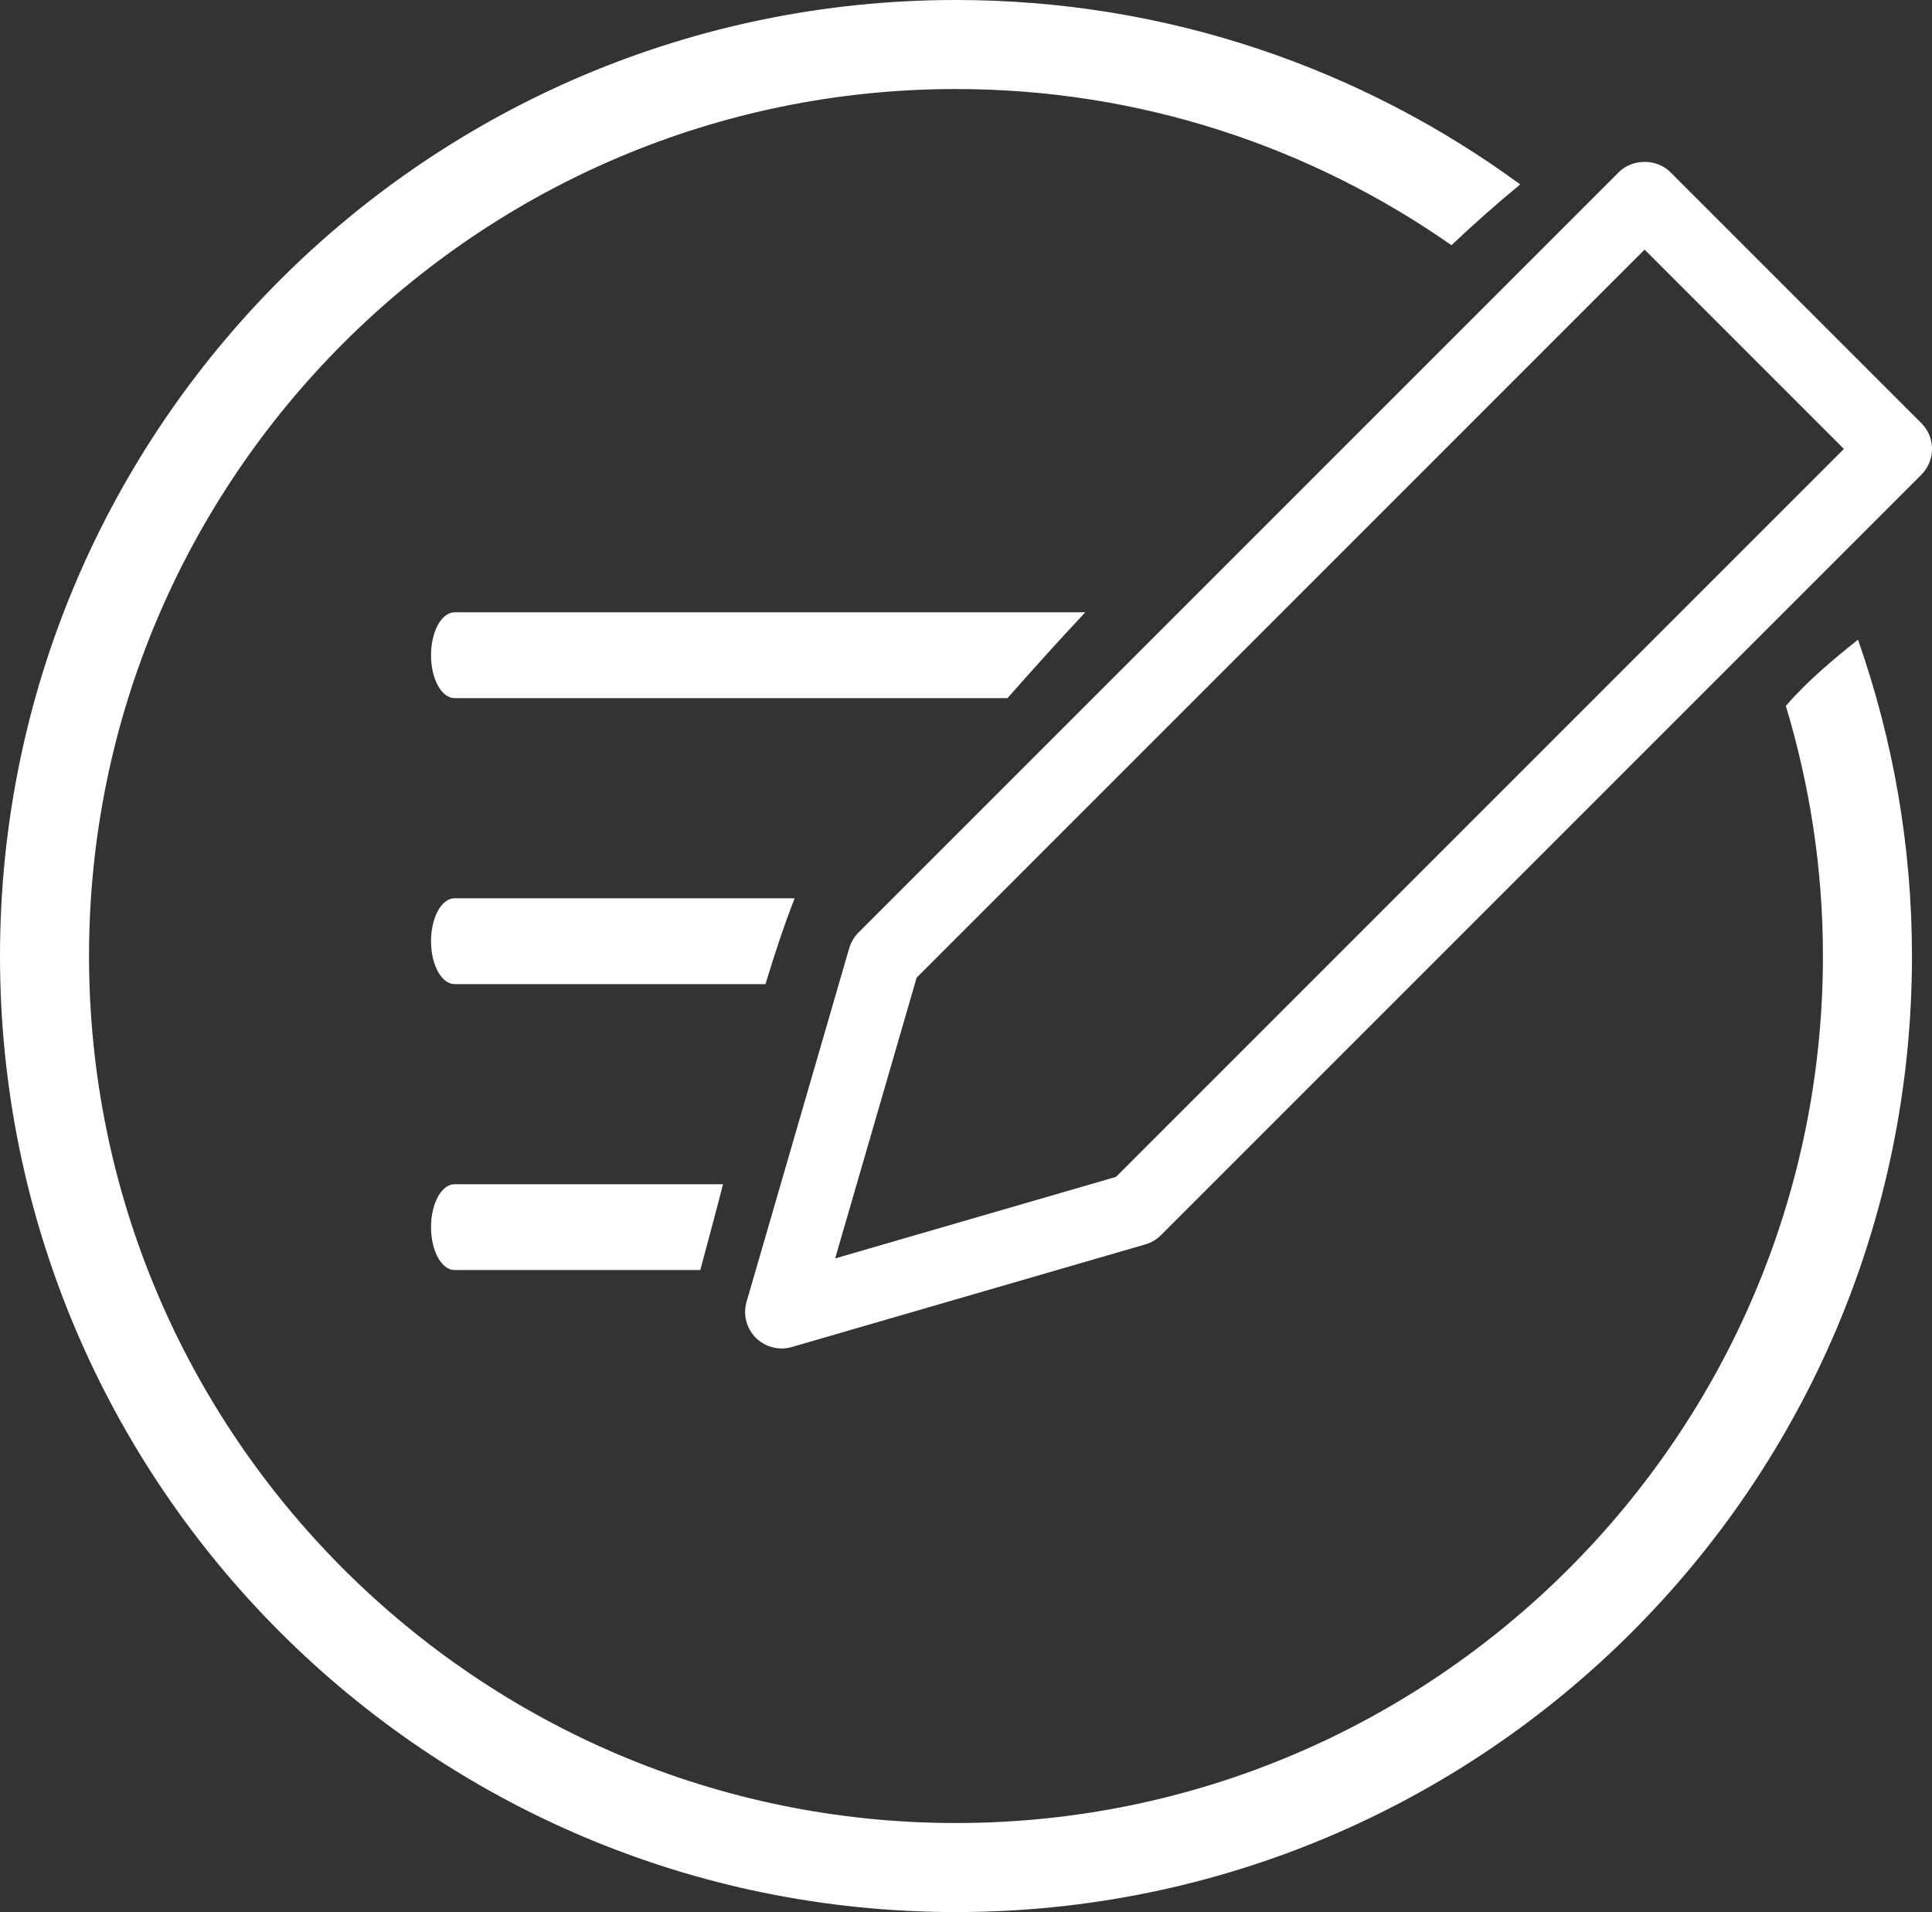
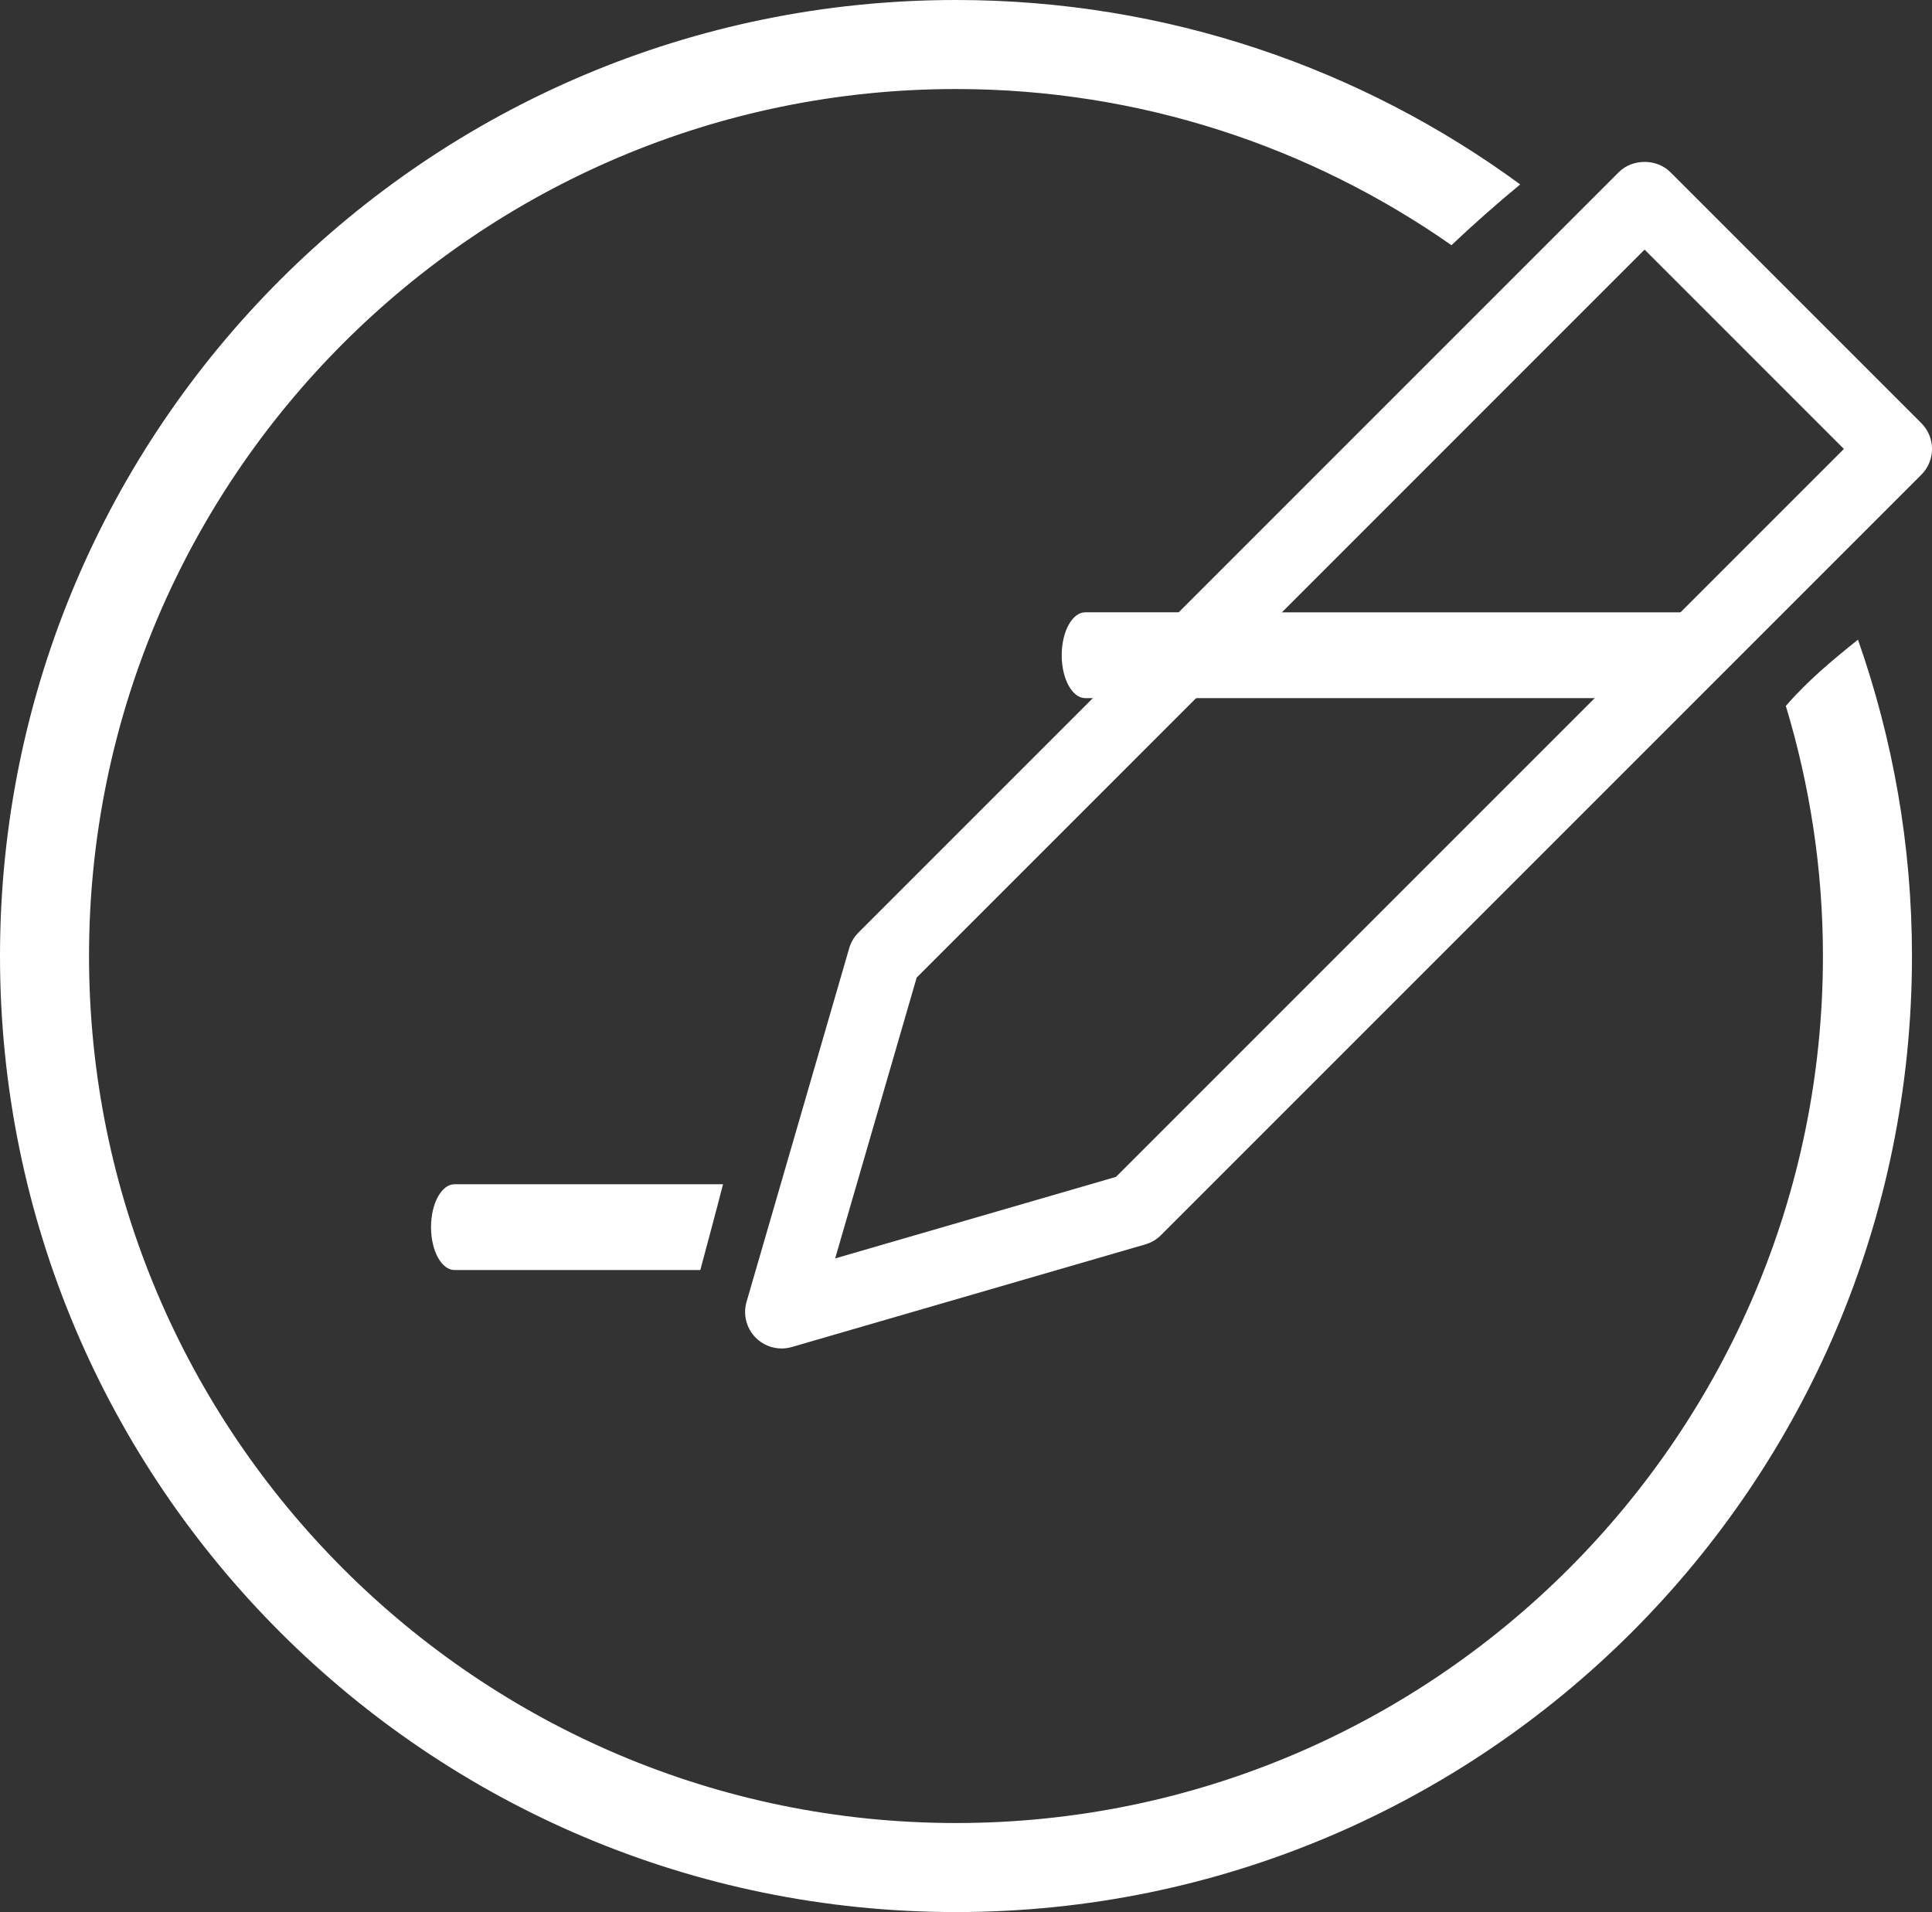
<svg xmlns="http://www.w3.org/2000/svg" id="Layer_2" viewBox="0 0 130.204 128.854">
  <rect x="0" y="0" width="130.204" height="128.854" fill="#333333" stroke="none" />
  <defs>
    <style>.cls-1{fill:#fff;stroke-width:0px;}</style>
  </defs>
  <g id="Layer_1-2">
    <g id="Layer_1-2">
      <path class="cls-1" d="M52.675,90.874c-.643,0-1.271-.253-1.739-.721-.635-.635-.873-1.564-.623-2.425l6.917-23.827c.116-.399.33-.76.623-1.055L109.096,11.603c.921-.923,2.556-.923,3.477,0l16.911,16.911c.961.96.961,2.519,0,3.479l-51.242,51.243c-.292.293-.655.508-1.053.623l-23.828,6.917c-.226.065-.457.098-.686.098h-0ZM61.778,65.879l-5.494,18.926,18.926-5.495,49.056-49.056-13.432-13.433-49.056,49.059h-0Z" />
-       <path class="cls-1" d="M73.14,41.264H30.636c-.877,0-1.588,1.294-1.588,2.892s.711,2.892,1.588,2.892h37.259c1.727-1.948,3.462-3.888,5.245-5.783Z" />
-       <path class="cls-1" d="M53.554,60.535h-22.918c-.877,0-1.588,1.294-1.588,2.892s.711,2.892,1.588,2.892h20.952c.591-1.948,1.224-3.883,1.965-5.783Z" />
+       <path class="cls-1" d="M73.14,41.264c-.877,0-1.588,1.294-1.588,2.892s.711,2.892,1.588,2.892h37.259c1.727-1.948,3.462-3.888,5.245-5.783Z" />
      <path class="cls-1" d="M48.727,79.805h-18.091c-.877,0-1.588,1.294-1.588,2.892s.711,2.892,1.588,2.892h16.56c.513-1.927,1.038-3.851,1.531-5.783Z" />
      <path class="cls-1" d="M120.381,47.542c-.009.011-.019.019-.028.029,1.615,5.34,2.501,10.994,2.501,16.856,0,32.217-26.21,58.427-58.427,58.427S6,96.643,6,64.427,32.21,6,64.427,6c12.41,0,23.919,3.901,33.392,10.524,1.496-1.416,3.04-2.782,4.633-4.096C91.793,4.62,78.652,0,64.427,0,28.845,0,0,28.845,0,64.427s28.845,64.427,64.427,64.427,64.427-28.845,64.427-64.427c0-7.477-1.294-14.645-3.639-21.32-1.709,1.369-3.39,2.77-4.834,4.435Z" />
    </g>
  </g>
</svg>